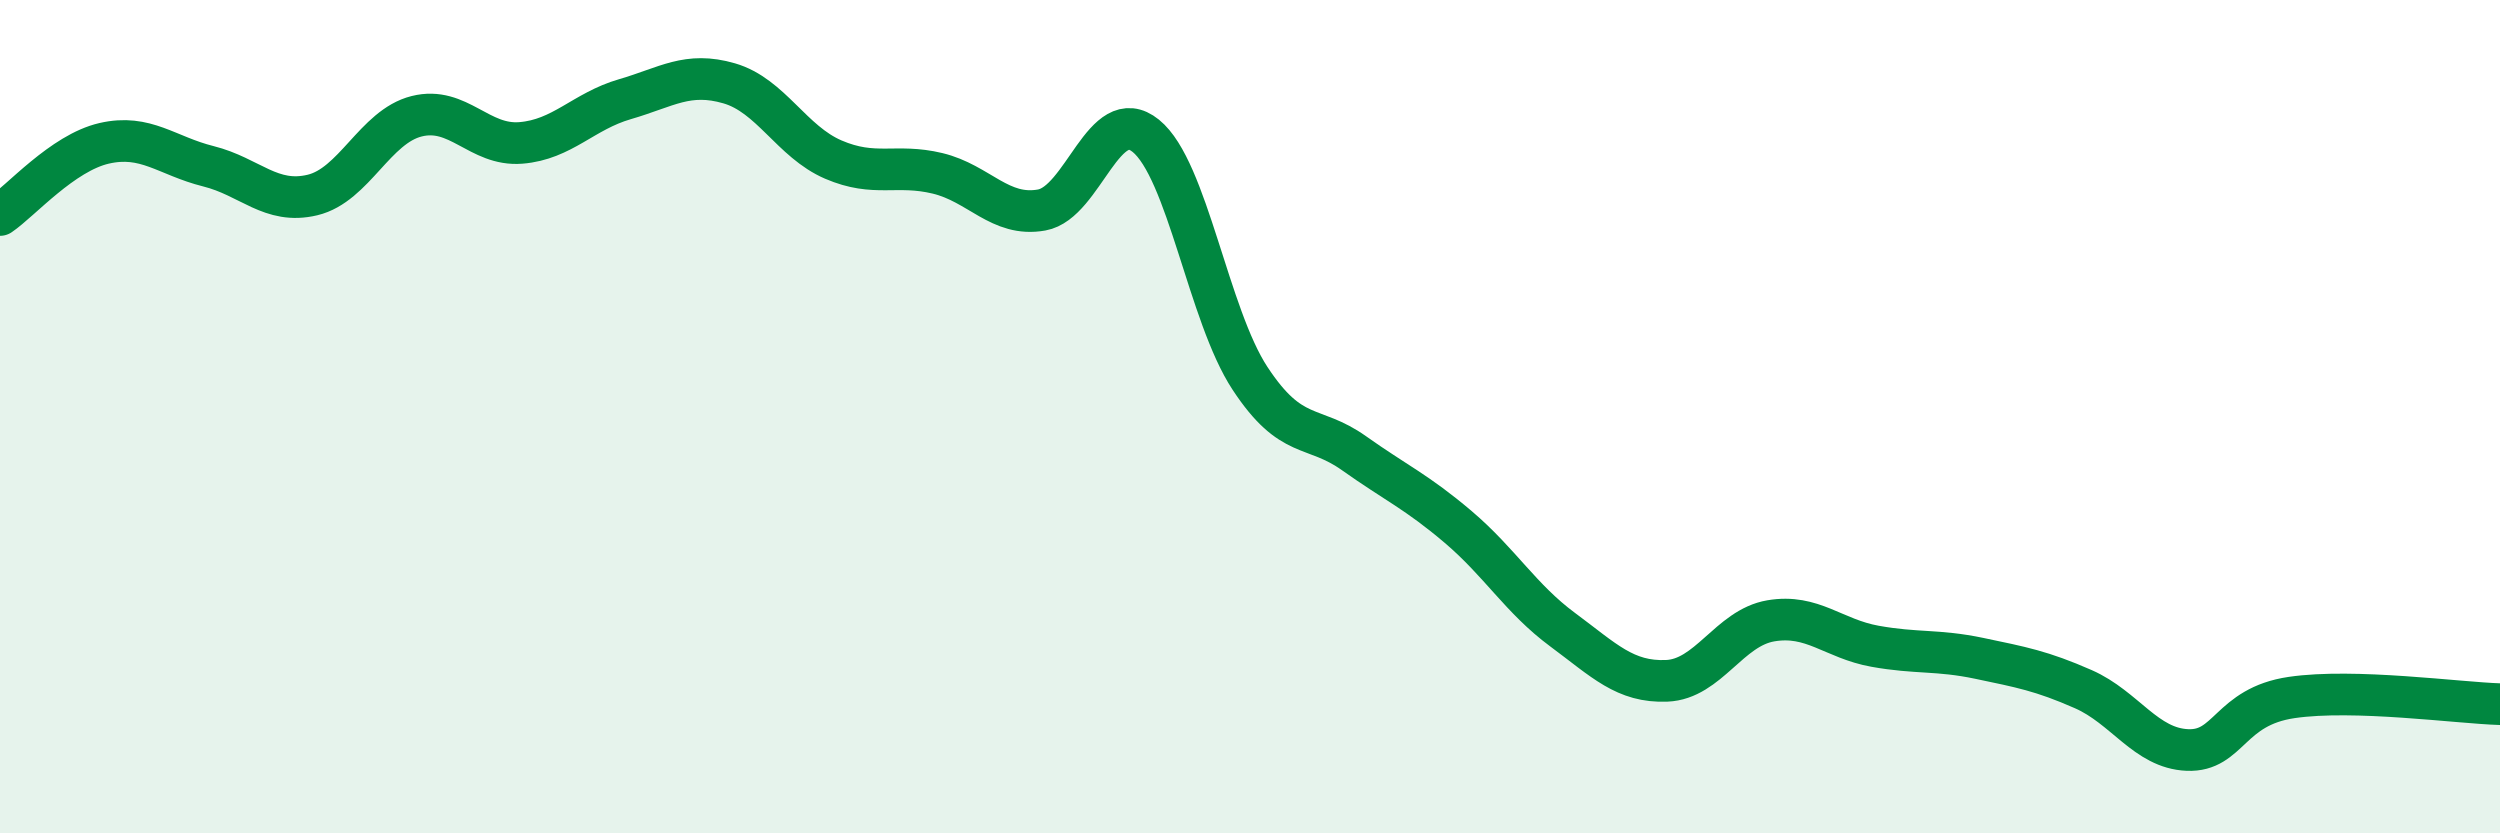
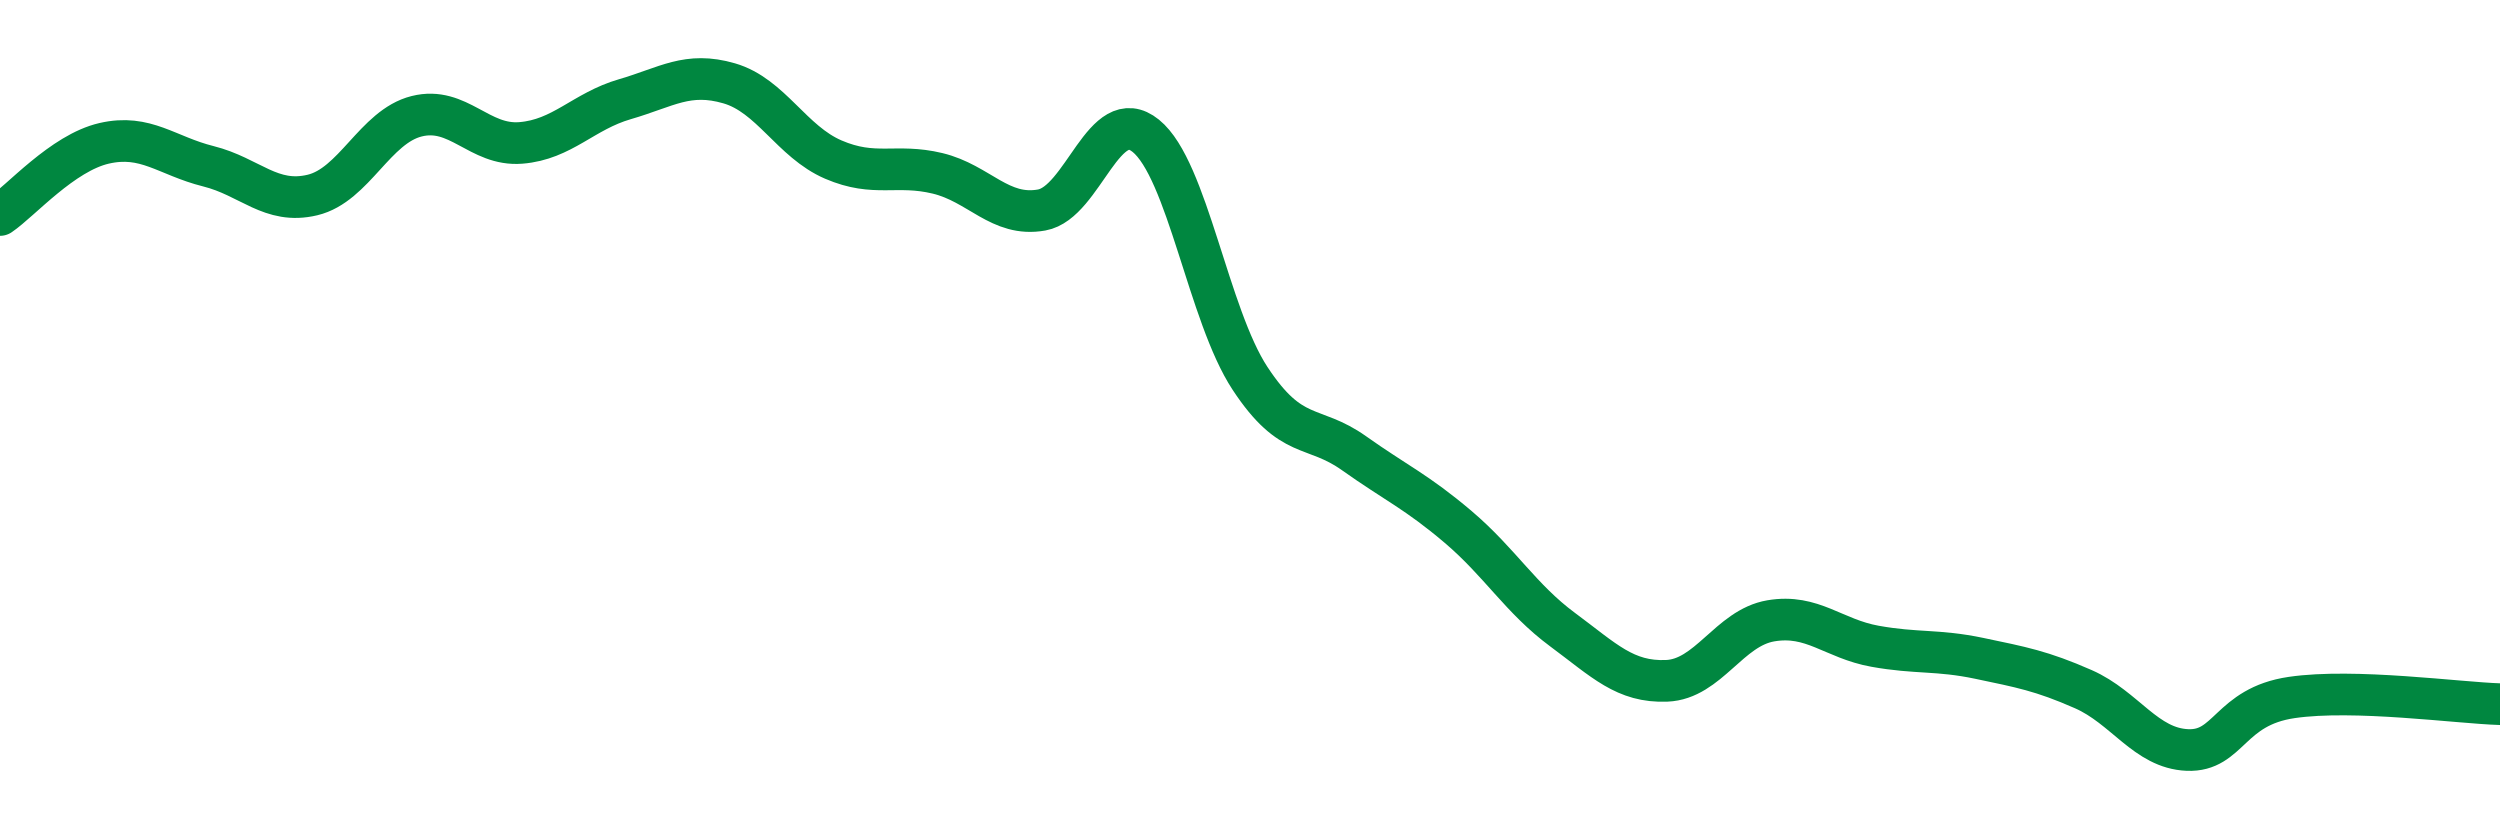
<svg xmlns="http://www.w3.org/2000/svg" width="60" height="20" viewBox="0 0 60 20">
-   <path d="M 0,5.16 C 0.5,4.82 1.5,3.67 2.5,3.44 C 3.5,3.21 4,3.74 5,3.99 C 6,4.24 6.5,4.92 7.5,4.68 C 8.5,4.44 9,3.04 10,2.79 C 11,2.54 11.5,3.51 12.5,3.43 C 13.5,3.35 14,2.67 15,2.38 C 16,2.09 16.5,1.71 17.5,2 C 18.5,2.29 19,3.4 20,3.83 C 21,4.26 21.5,3.92 22.5,4.16 C 23.5,4.4 24,5.22 25,5.04 C 26,4.86 26.5,2.45 27.5,3.26 C 28.5,4.07 29,7.56 30,9.08 C 31,10.6 31.5,10.17 32.5,10.88 C 33.5,11.59 34,11.8 35,12.65 C 36,13.5 36.5,14.37 37.5,15.11 C 38.5,15.85 39,16.38 40,16.34 C 41,16.3 41.5,15.07 42.5,14.9 C 43.5,14.73 44,15.33 45,15.51 C 46,15.69 46.5,15.59 47.5,15.8 C 48.5,16.01 49,16.1 50,16.54 C 51,16.98 51.5,17.96 52.5,18 C 53.5,18.04 53.5,16.96 55,16.74 C 56.5,16.52 59,16.87 60,16.9L60 20L0 20Z" fill="#008740" opacity="0.1" stroke-linecap="round" stroke-linejoin="round" />
  <path d="M 0,5.16 C 0.5,4.82 1.5,3.67 2.5,3.44 C 3.5,3.21 4,3.74 5,3.99 C 6,4.24 6.5,4.92 7.5,4.68 C 8.5,4.44 9,3.04 10,2.79 C 11,2.54 11.5,3.51 12.5,3.43 C 13.5,3.35 14,2.67 15,2.38 C 16,2.09 16.5,1.71 17.5,2 C 18.5,2.29 19,3.4 20,3.83 C 21,4.26 21.5,3.92 22.5,4.16 C 23.5,4.4 24,5.22 25,5.04 C 26,4.86 26.5,2.45 27.5,3.26 C 28.5,4.07 29,7.56 30,9.08 C 31,10.6 31.5,10.17 32.5,10.88 C 33.5,11.59 34,11.8 35,12.65 C 36,13.5 36.5,14.37 37.5,15.11 C 38.5,15.85 39,16.38 40,16.34 C 41,16.3 41.5,15.07 42.5,14.9 C 43.5,14.73 44,15.33 45,15.51 C 46,15.69 46.5,15.59 47.5,15.8 C 48.5,16.01 49,16.1 50,16.54 C 51,16.98 51.5,17.96 52.5,18 C 53.5,18.04 53.5,16.96 55,16.74 C 56.5,16.52 59,16.87 60,16.9" stroke="#008740" stroke-width="1" fill="none" stroke-linecap="round" stroke-linejoin="round" />
</svg>